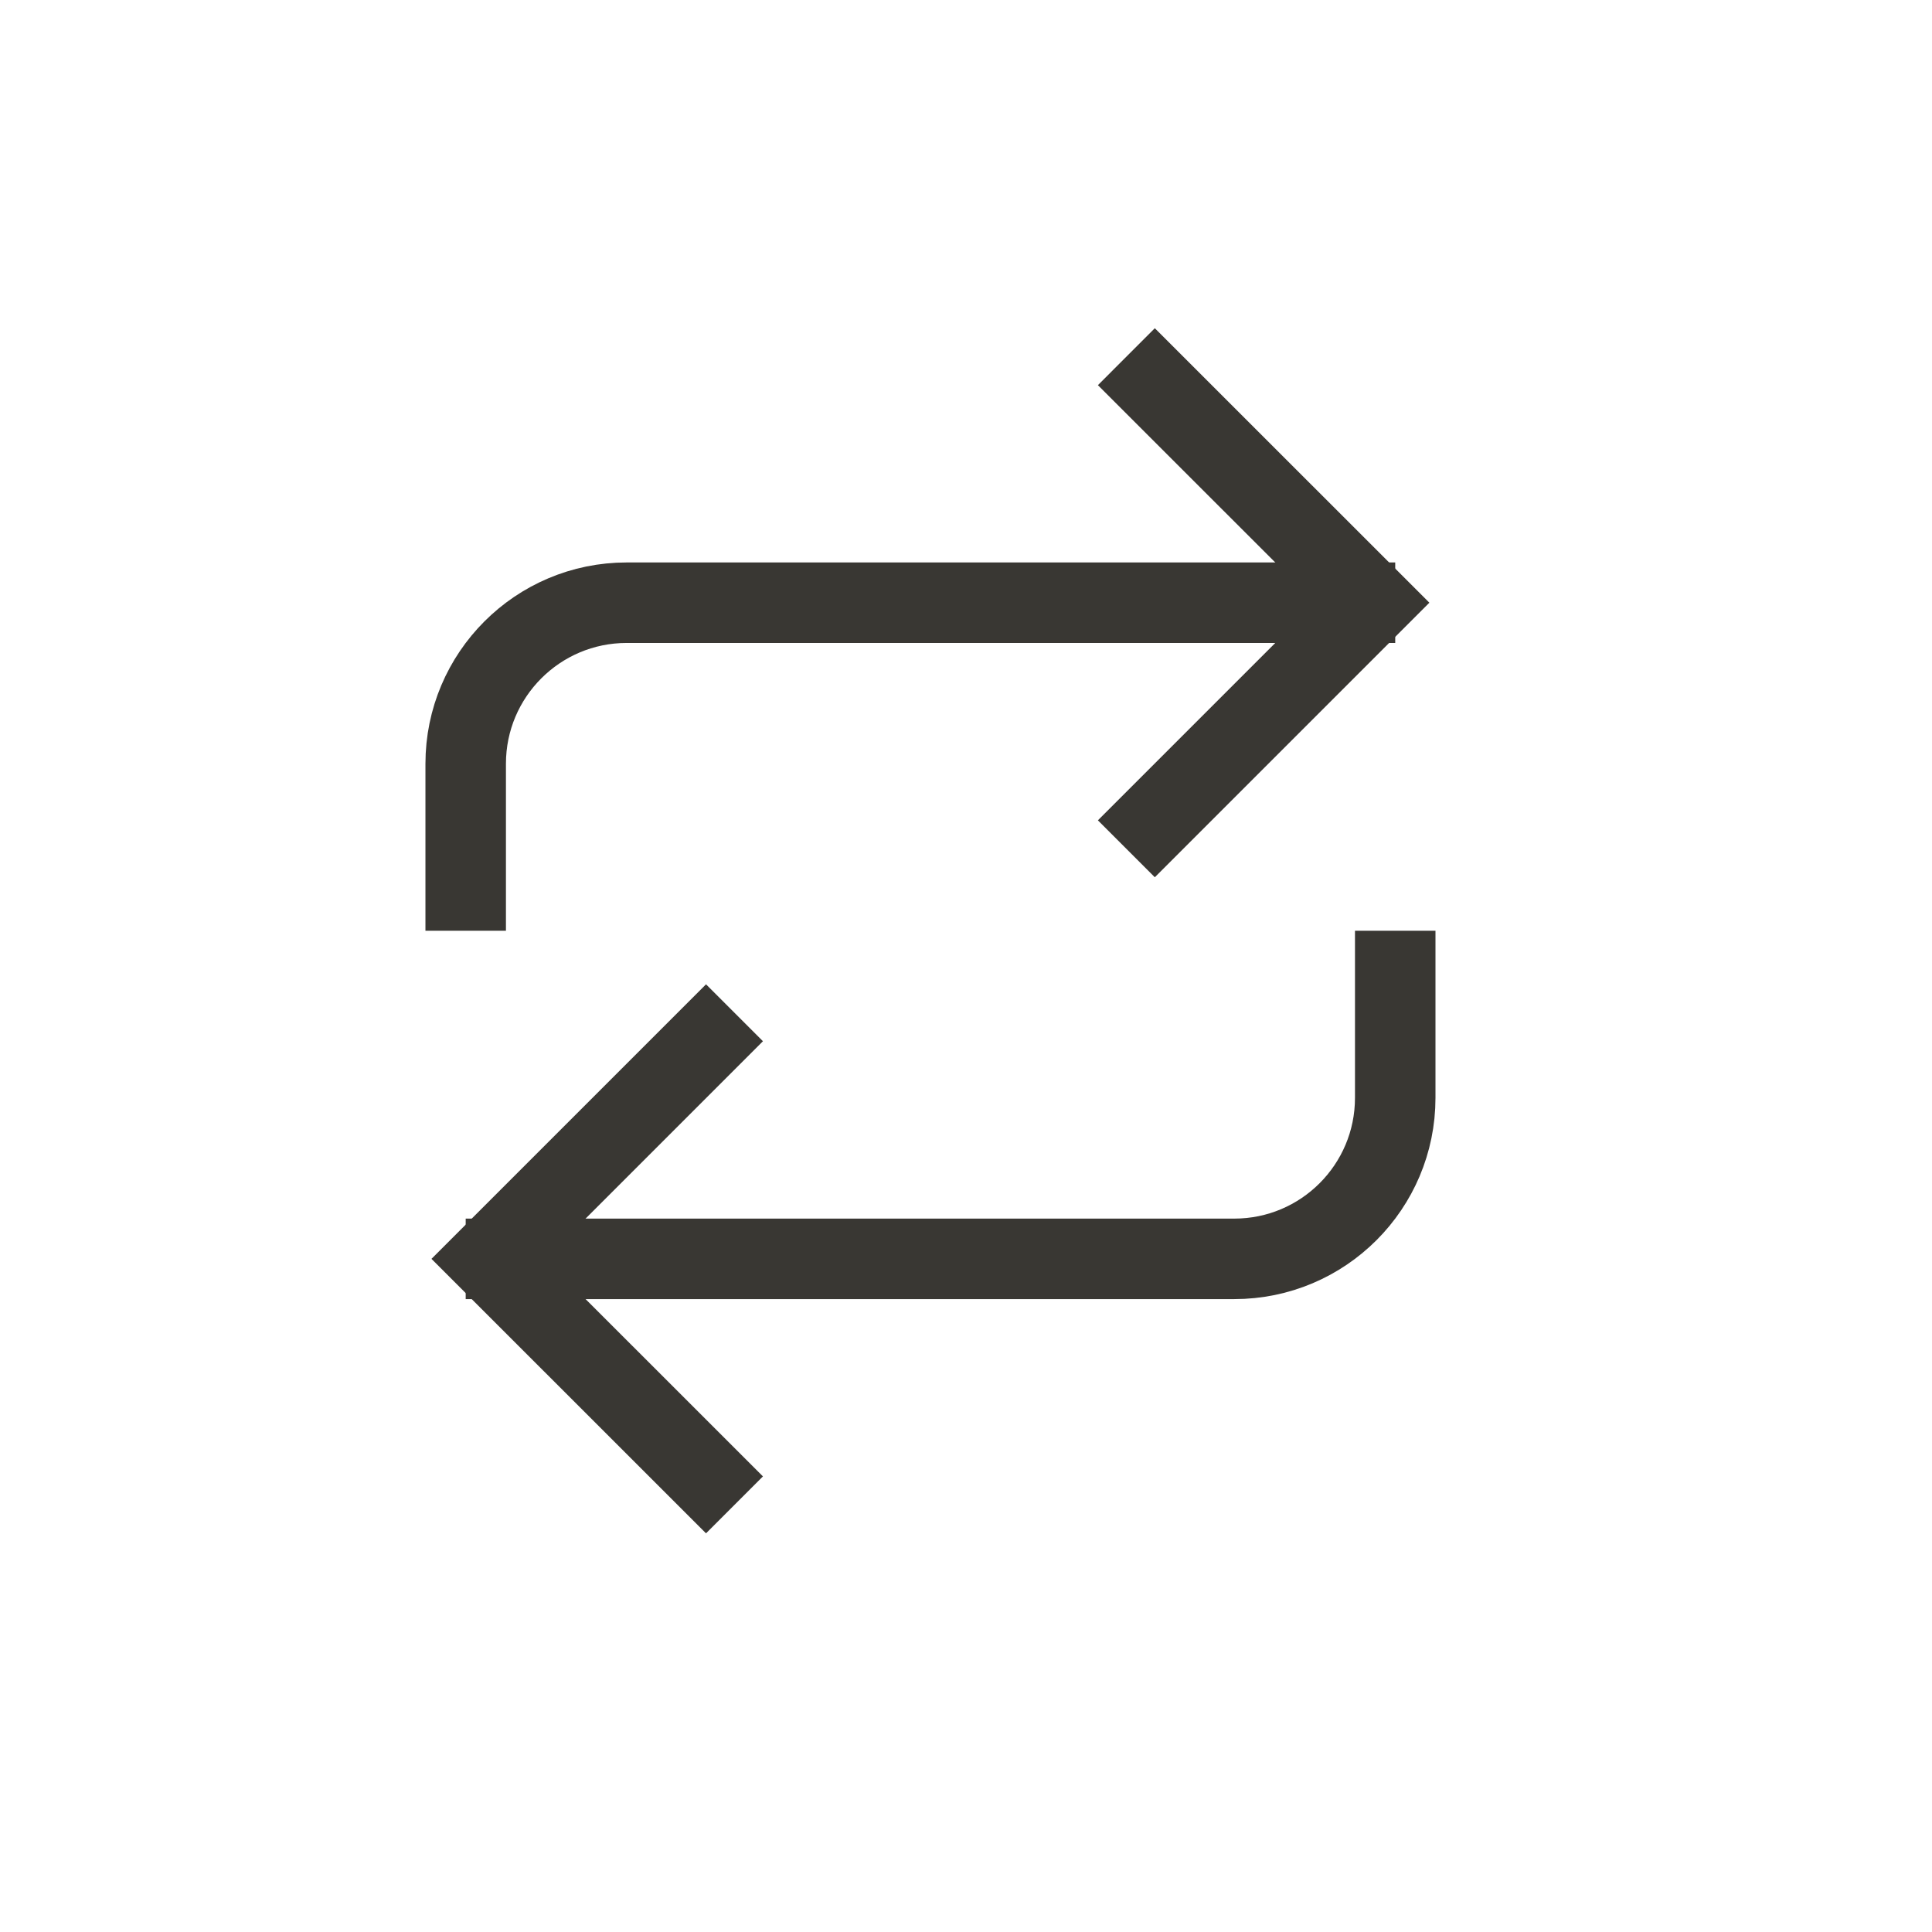
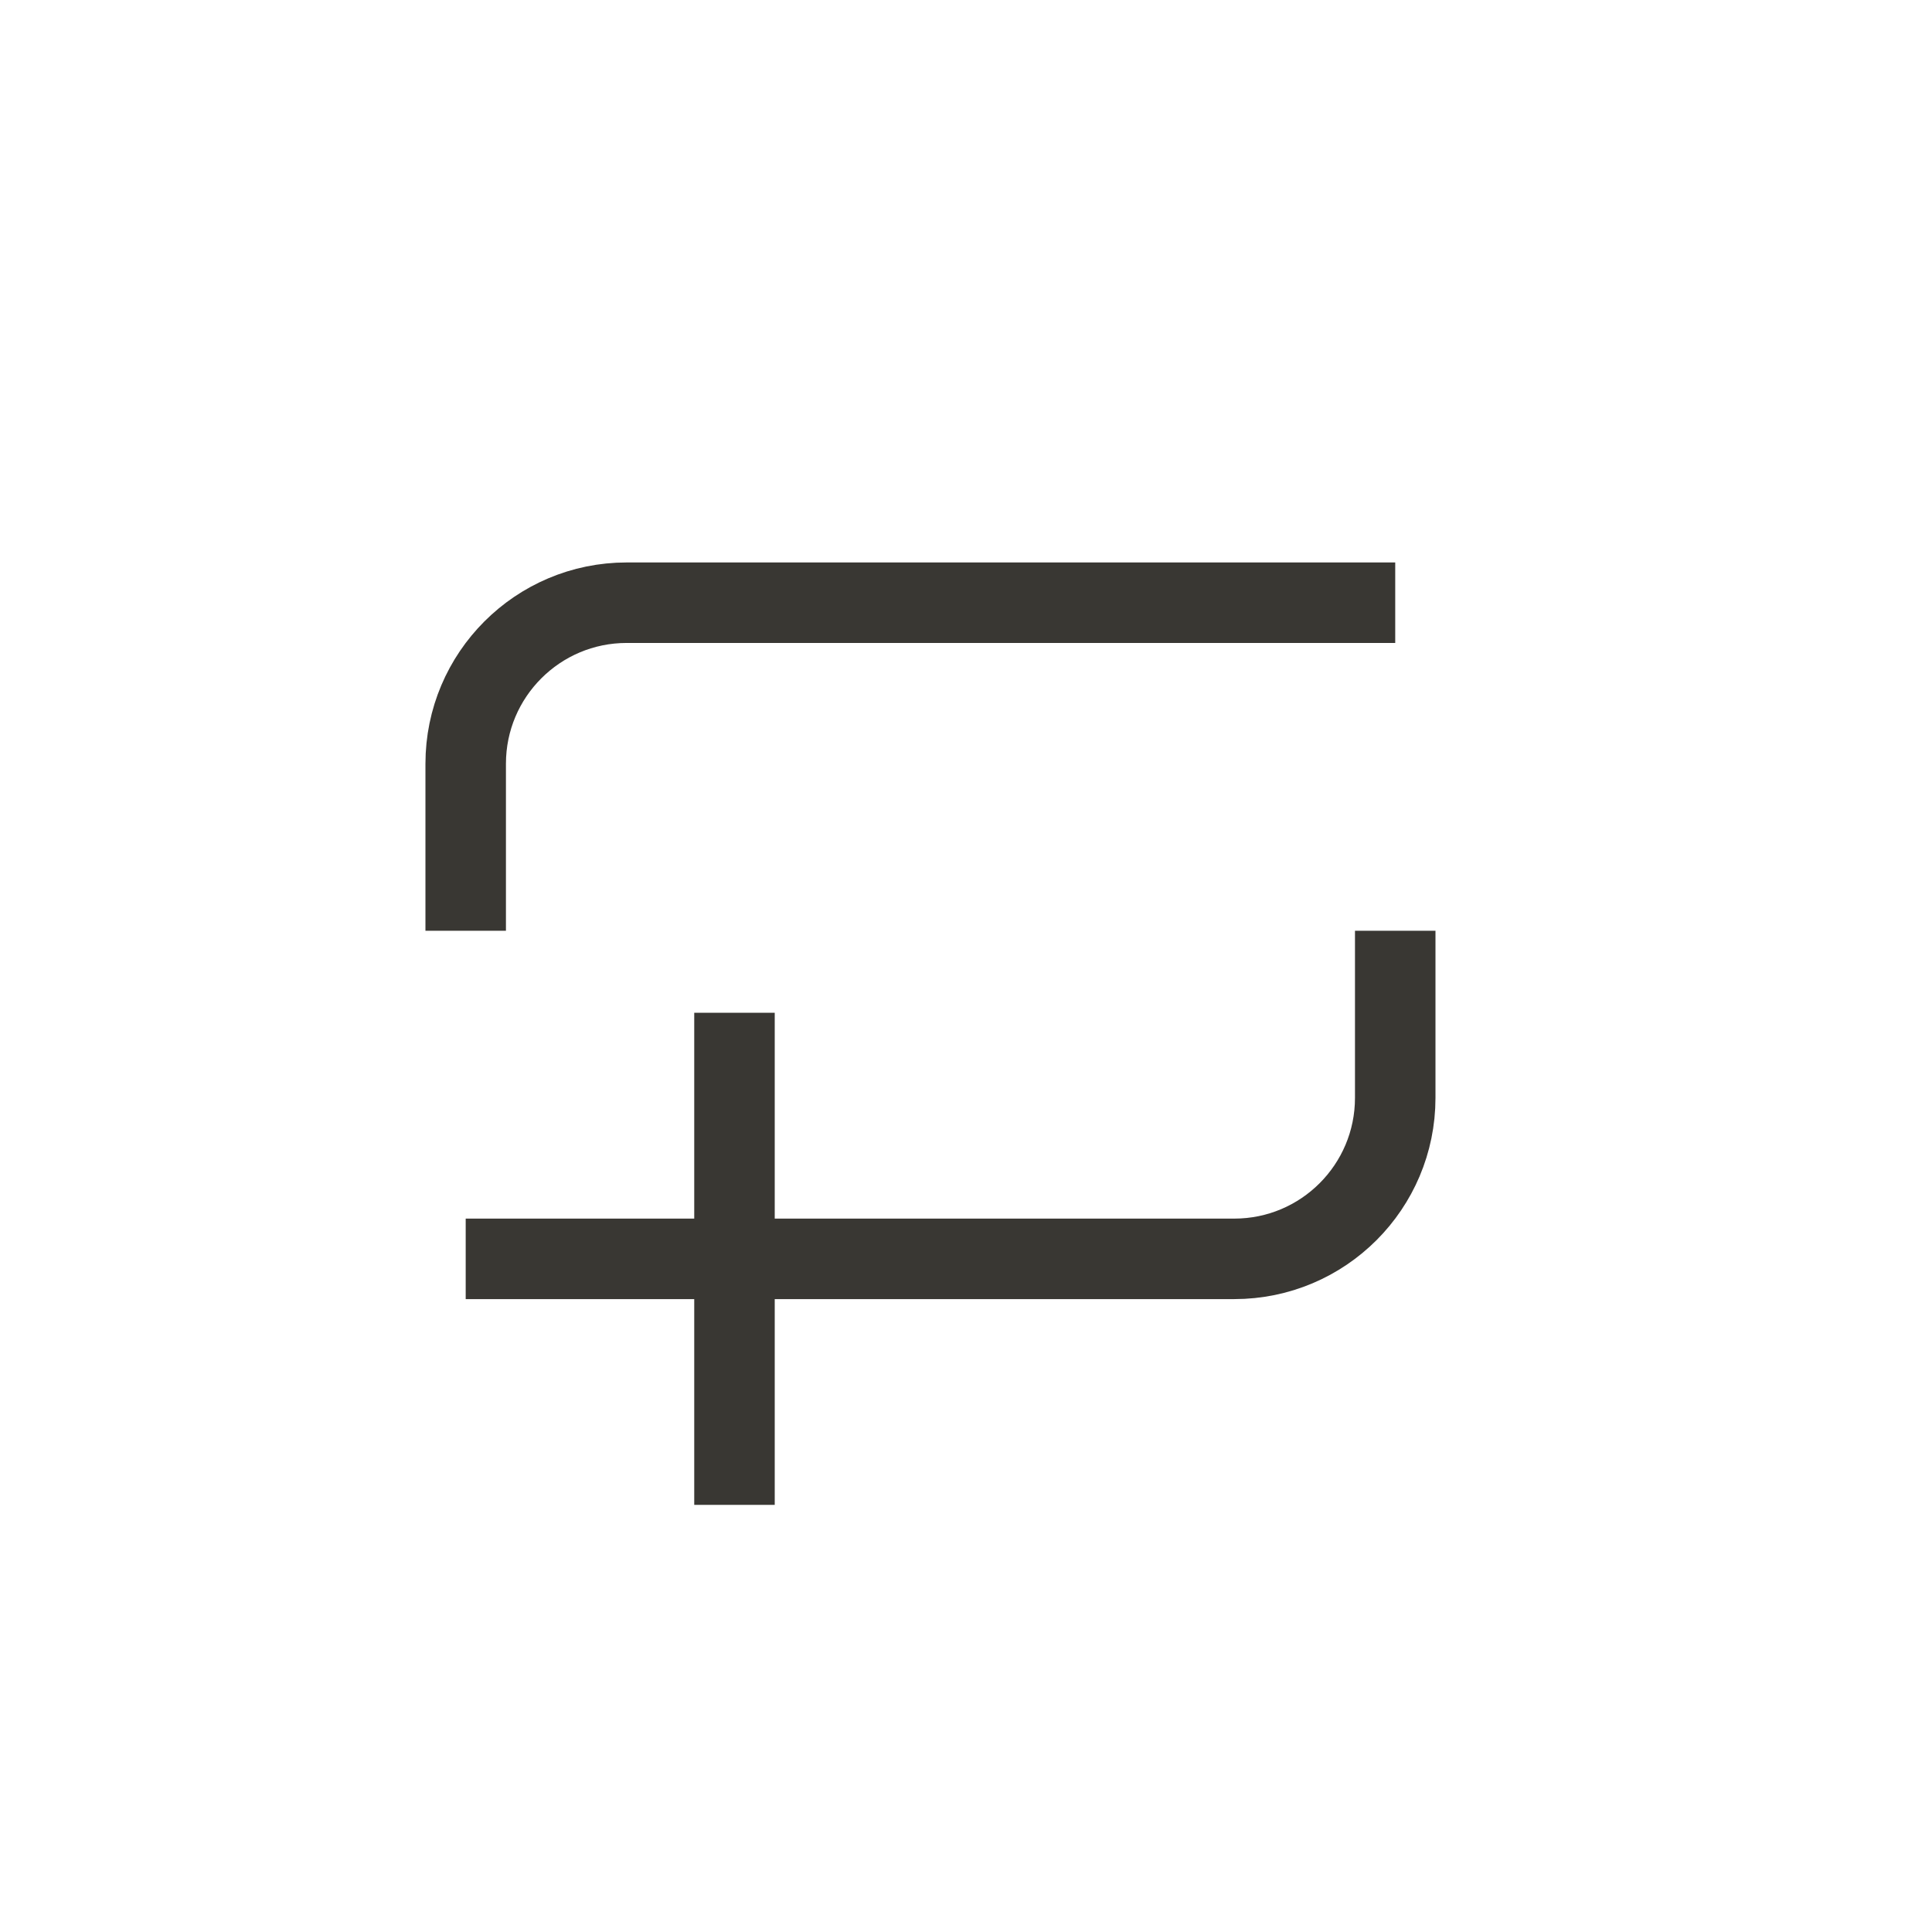
<svg xmlns="http://www.w3.org/2000/svg" width="24" height="24" viewBox="0 0 24 24" fill="none">
  <path d="M5.785 11.562V9.487C5.785 8.383 6.681 7.487 7.785 7.487H17.332" stroke="#393733" />
-   <path d="M13.992 4.431L17.049 7.487L13.992 10.544" stroke="#393733" />
  <path d="M17.332 11.562L17.332 13.638C17.332 14.742 16.437 15.638 15.332 15.638L5.785 15.638" stroke="#393733" />
-   <path d="M9.124 18.694L6.067 15.638L9.124 12.581" stroke="#393733" />
+   <path d="M9.124 18.694L9.124 12.581" stroke="#393733" />
</svg>